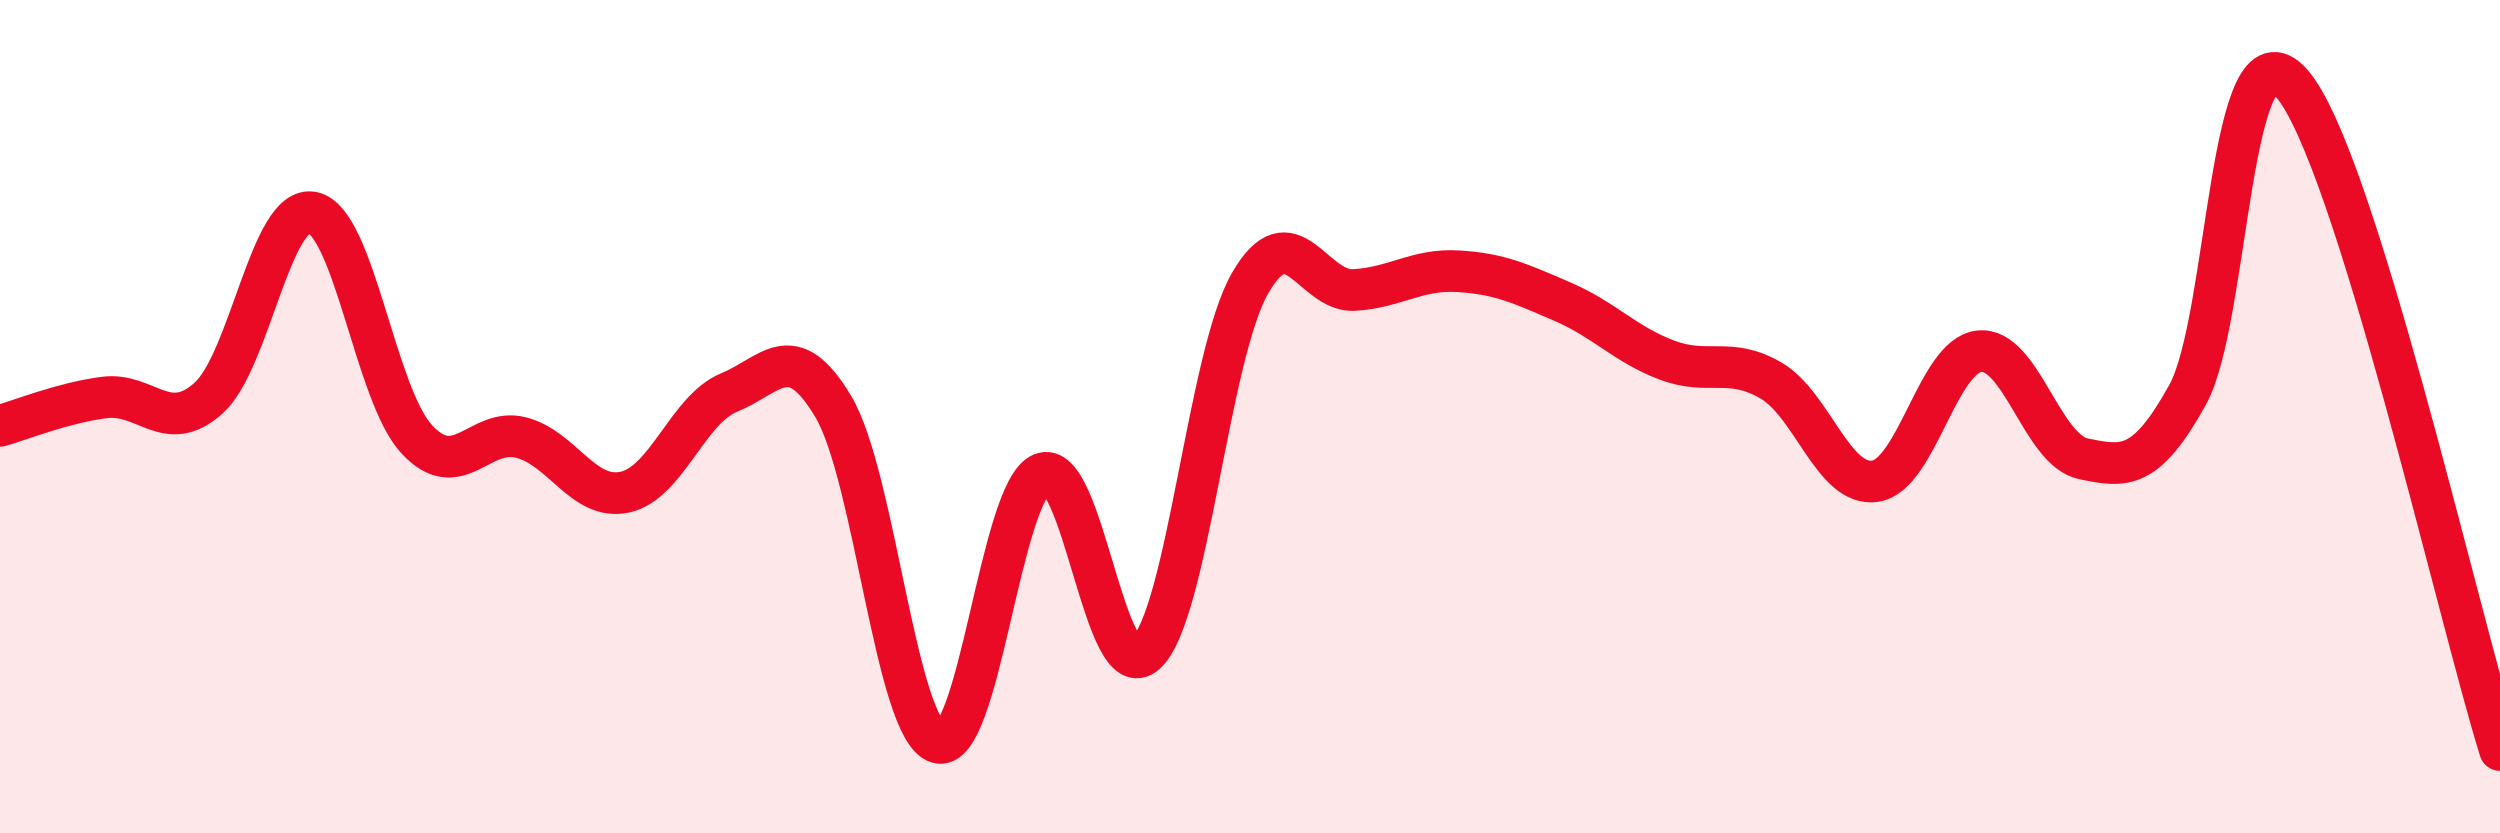
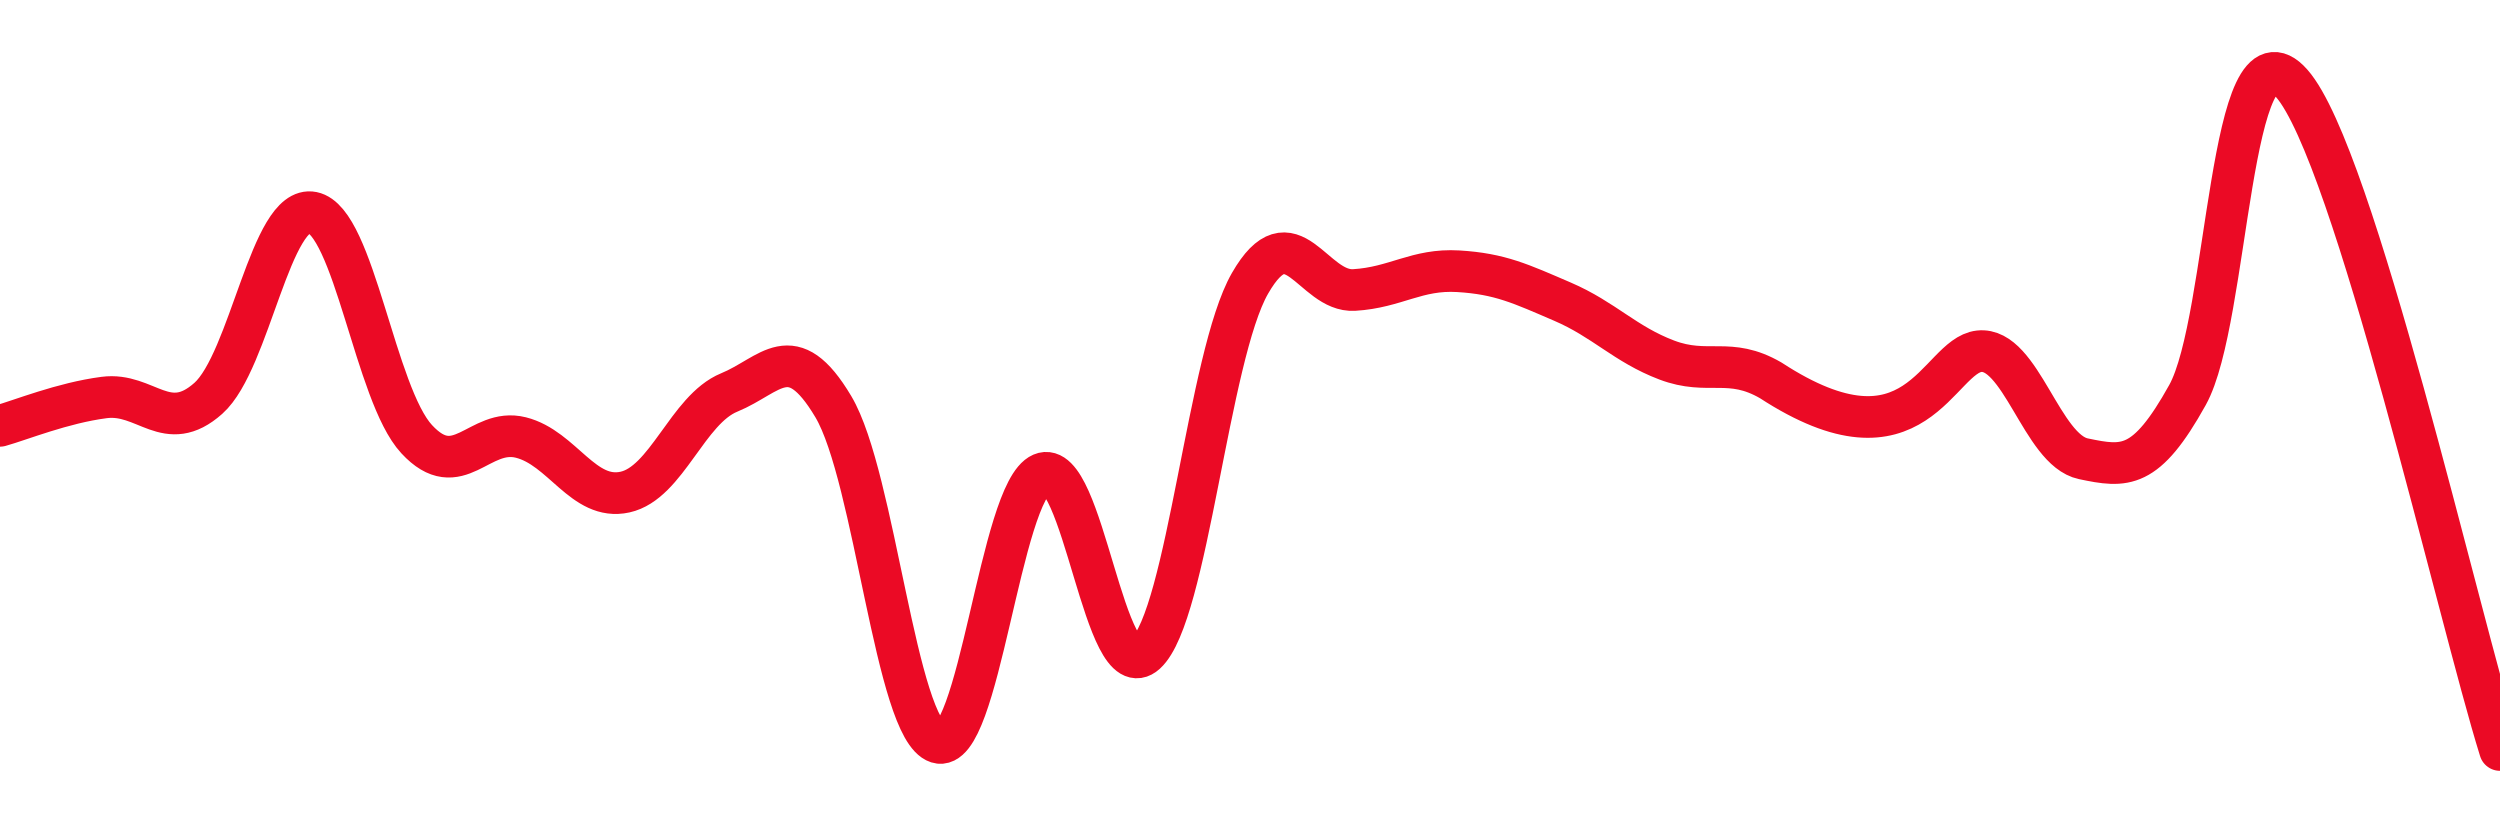
<svg xmlns="http://www.w3.org/2000/svg" width="60" height="20" viewBox="0 0 60 20">
-   <path d="M 0,10.22 C 0.5,10.08 1.5,9.67 2.5,9.54 C 3.5,9.41 4,10.45 5,9.56 C 6,8.67 6.5,4.9 7.5,5.1 C 8.5,5.3 9,9.46 10,10.54 C 11,11.62 11.5,10.25 12.5,10.5 C 13.5,10.75 14,12.03 15,11.81 C 16,11.59 16.5,9.83 17.5,9.42 C 18.5,9.01 19,8.08 20,9.76 C 21,11.44 21.5,17.5 22.5,17.82 C 23.5,18.14 24,11.8 25,11.37 C 26,10.94 26.5,16.59 27.5,15.68 C 28.5,14.77 29,8.54 30,6.8 C 31,5.06 31.5,7.02 32.5,6.96 C 33.5,6.9 34,6.45 35,6.51 C 36,6.57 36.5,6.81 37.5,7.24 C 38.5,7.67 39,8.26 40,8.64 C 41,9.02 41.5,8.55 42.5,9.13 C 43.5,9.71 44,11.69 45,11.55 C 46,11.41 46.5,8.54 47.5,8.43 C 48.5,8.32 49,10.8 50,11.01 C 51,11.22 51.5,11.28 52.5,9.48 C 53.5,7.68 53.5,0.3 55,2 C 56.5,3.7 59,14.8 60,18L60 20L0 20Z" fill="#EB0A25" opacity="0.1" stroke-linecap="round" stroke-linejoin="round" />
-   <path d="M 0,10.22 C 0.5,10.08 1.5,9.67 2.5,9.54 C 3.5,9.41 4,10.45 5,9.56 C 6,8.67 6.5,4.9 7.5,5.1 C 8.5,5.3 9,9.46 10,10.54 C 11,11.62 11.5,10.25 12.5,10.5 C 13.5,10.75 14,12.03 15,11.81 C 16,11.59 16.5,9.83 17.5,9.42 C 18.5,9.01 19,8.08 20,9.76 C 21,11.44 21.5,17.5 22.5,17.82 C 23.5,18.14 24,11.8 25,11.37 C 26,10.94 26.5,16.59 27.5,15.68 C 28.5,14.77 29,8.54 30,6.8 C 31,5.06 31.5,7.02 32.5,6.96 C 33.5,6.9 34,6.45 35,6.51 C 36,6.57 36.5,6.81 37.5,7.24 C 38.5,7.67 39,8.26 40,8.64 C 41,9.02 41.5,8.55 42.5,9.13 C 43.5,9.71 44,11.69 45,11.55 C 46,11.41 46.5,8.54 47.5,8.43 C 48.5,8.32 49,10.8 50,11.01 C 51,11.22 51.5,11.28 52.5,9.48 C 53.5,7.68 53.5,0.3 55,2 C 56.5,3.7 59,14.8 60,18" stroke="#EB0A25" stroke-width="1" fill="none" stroke-linecap="round" stroke-linejoin="round" />
+   <path d="M 0,10.22 C 0.5,10.08 1.5,9.67 2.5,9.54 C 3.5,9.41 4,10.45 5,9.56 C 6,8.67 6.5,4.9 7.5,5.1 C 8.5,5.3 9,9.46 10,10.54 C 11,11.62 11.5,10.25 12.5,10.5 C 13.5,10.75 14,12.03 15,11.81 C 16,11.59 16.5,9.83 17.5,9.42 C 18.5,9.01 19,8.08 20,9.76 C 21,11.44 21.5,17.5 22.5,17.82 C 23.5,18.14 24,11.8 25,11.37 C 26,10.94 26.5,16.59 27.5,15.68 C 28.5,14.77 29,8.54 30,6.8 C 31,5.06 31.5,7.02 32.5,6.96 C 33.5,6.9 34,6.45 35,6.51 C 36,6.57 36.5,6.81 37.5,7.24 C 38.5,7.67 39,8.26 40,8.64 C 41,9.02 41.5,8.55 42.5,9.13 C 46,11.41 46.5,8.54 47.5,8.43 C 48.5,8.32 49,10.8 50,11.01 C 51,11.22 51.5,11.28 52.5,9.48 C 53.5,7.68 53.5,0.3 55,2 C 56.5,3.7 59,14.8 60,18" stroke="#EB0A25" stroke-width="1" fill="none" stroke-linecap="round" stroke-linejoin="round" />
</svg>